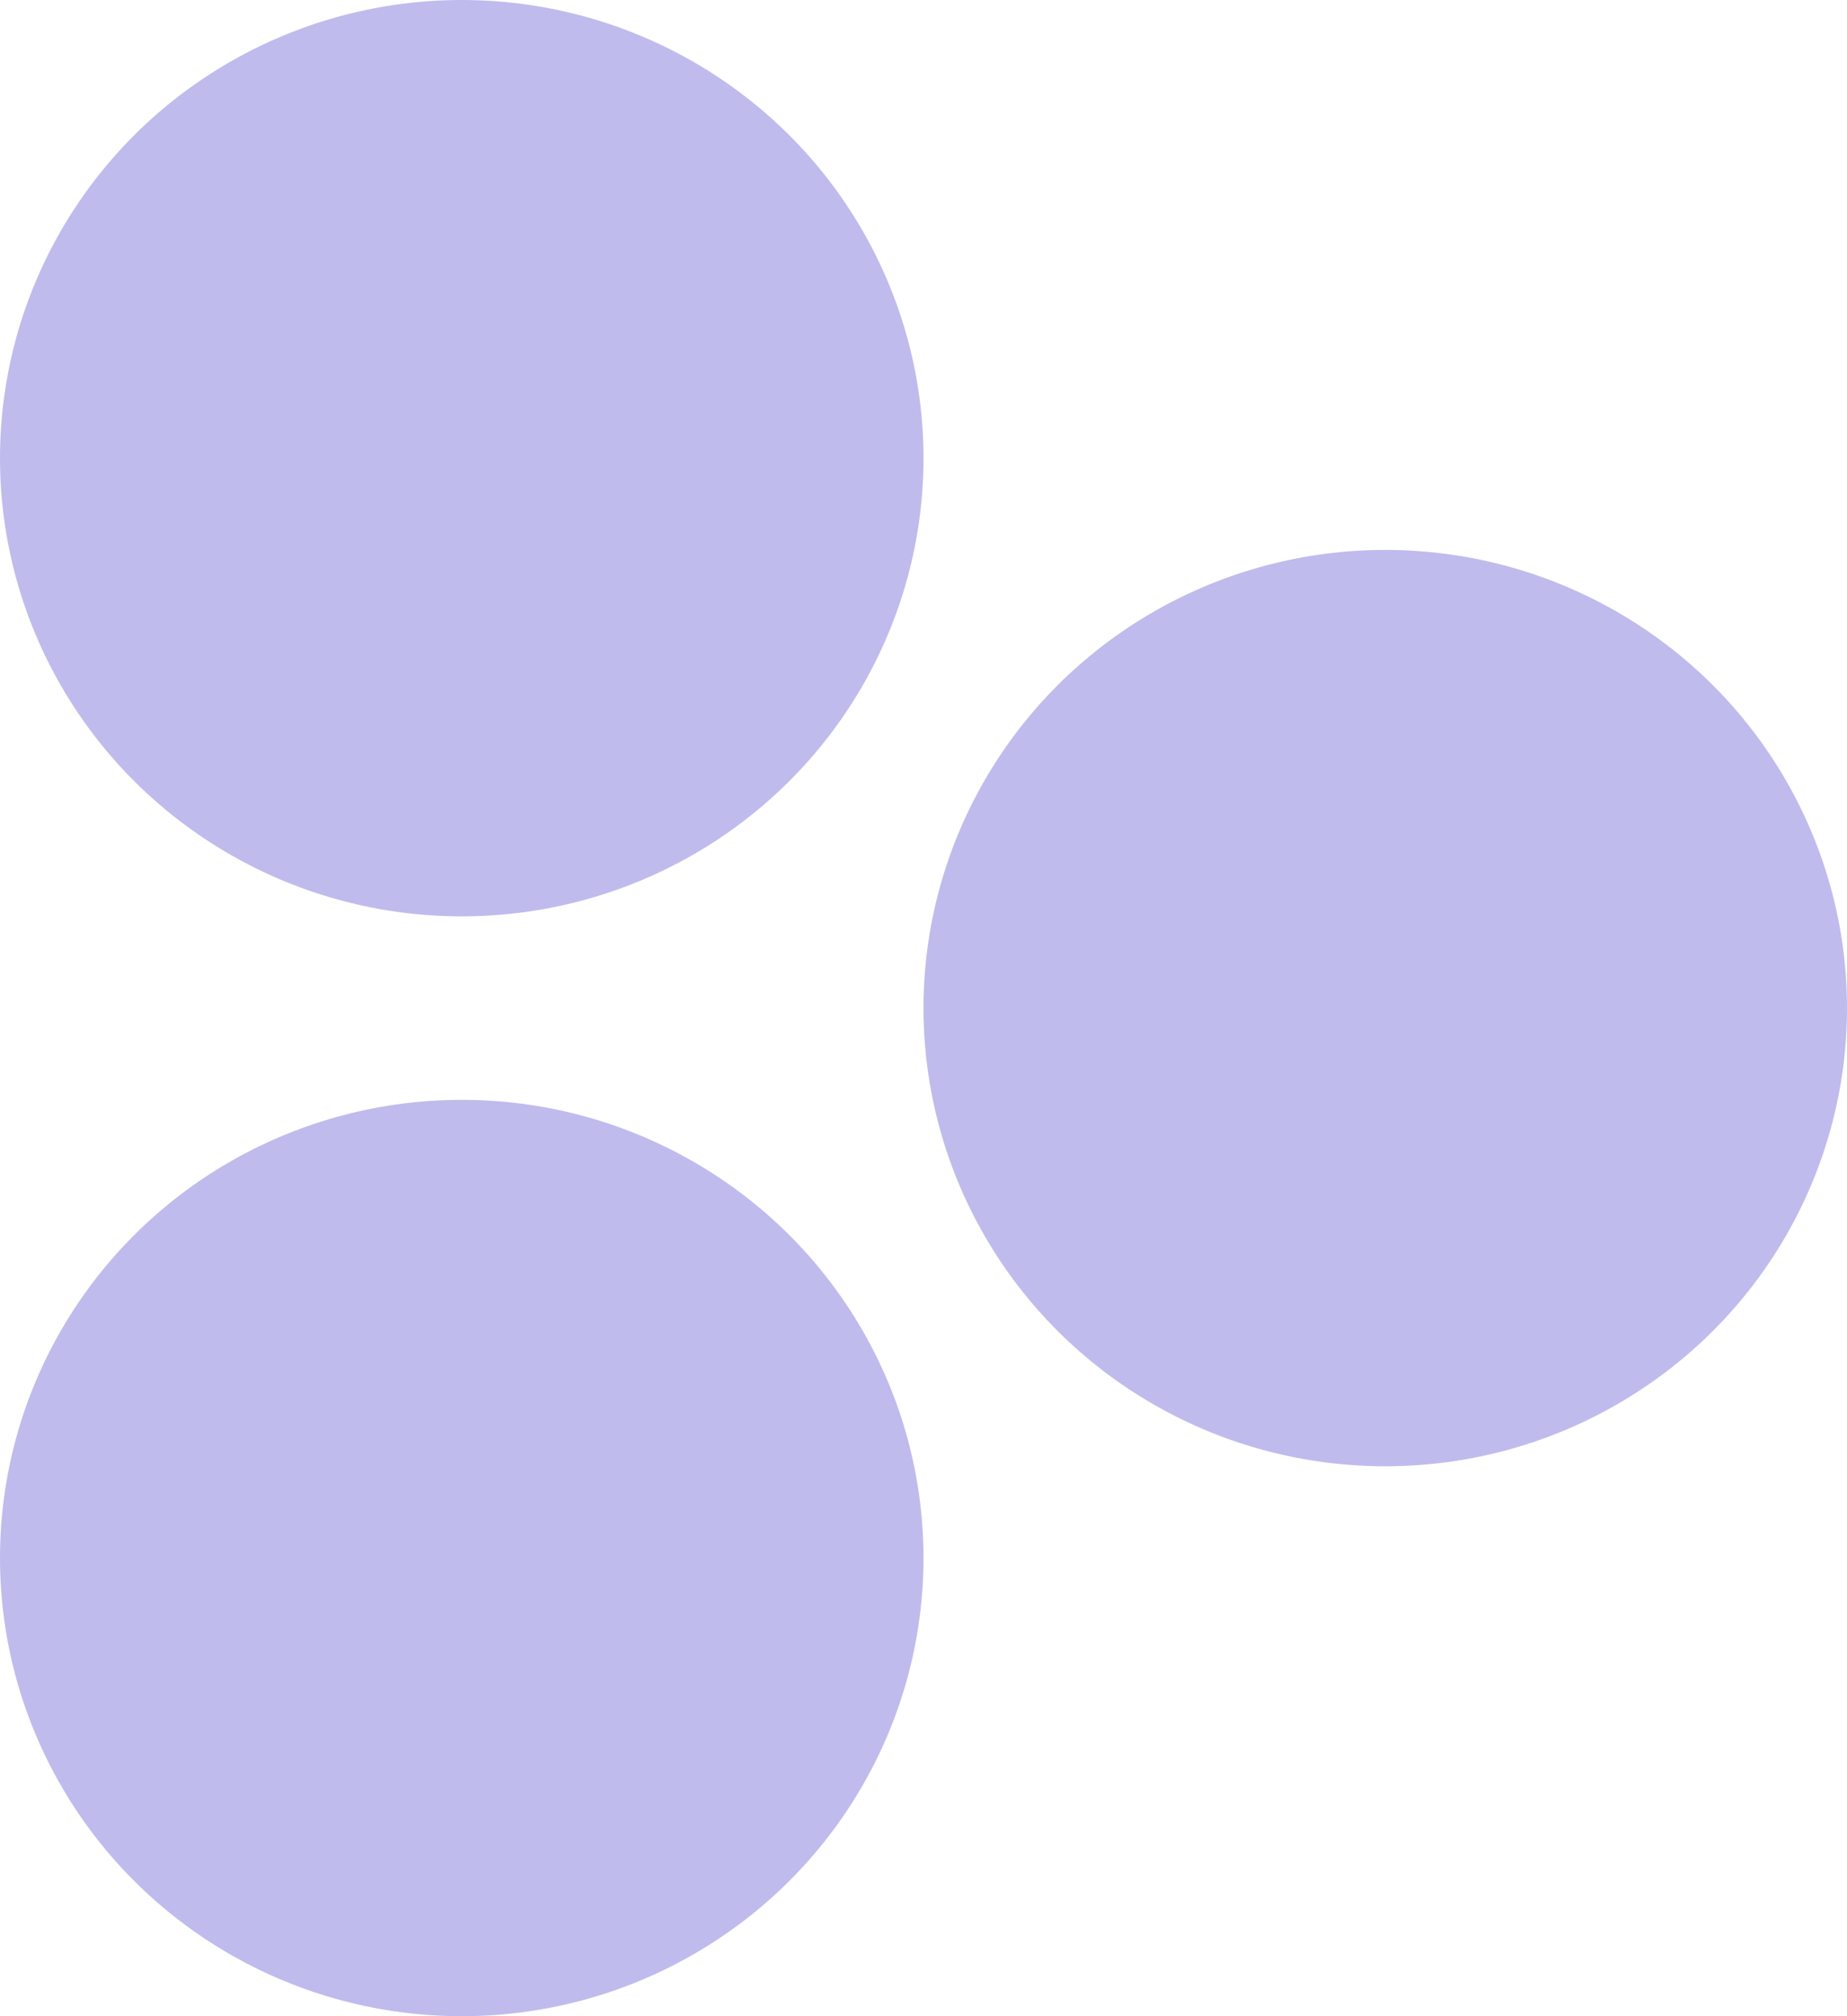
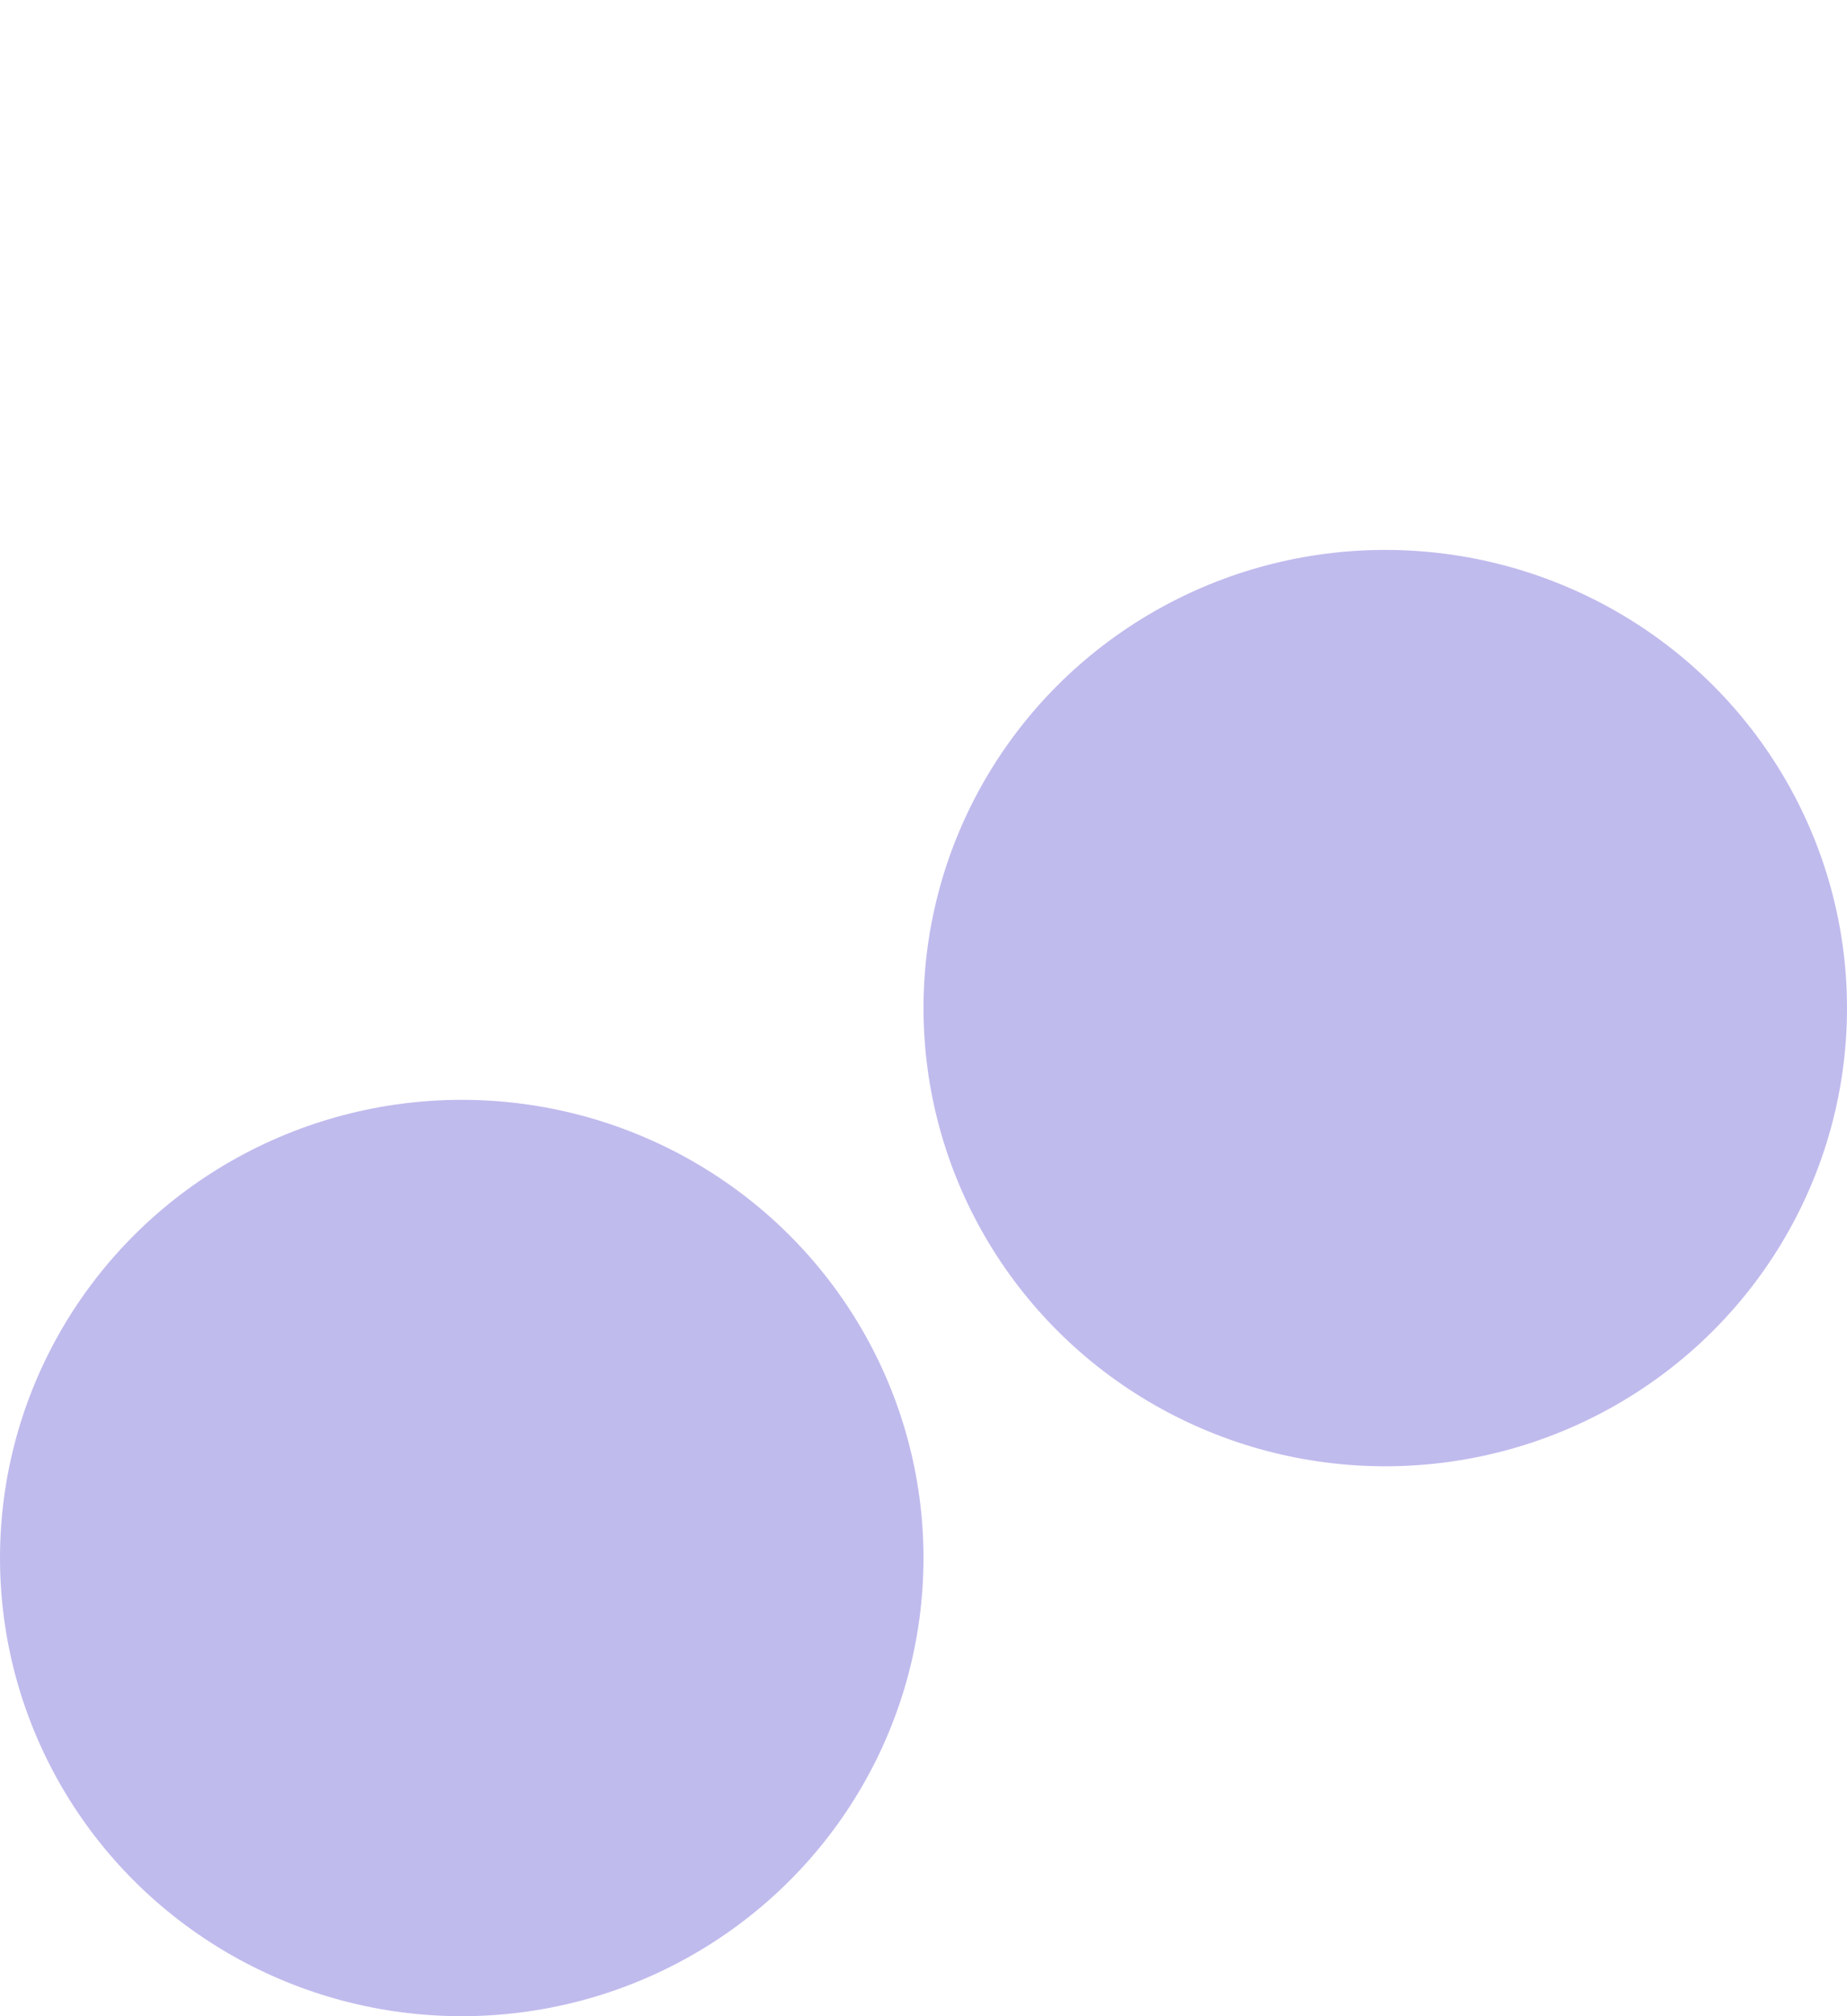
<svg xmlns="http://www.w3.org/2000/svg" width="11" height="12" viewBox="0 0 11 12" fill="none">
  <ellipse cx="2.75" cy="9.273" rx="2.75" ry="2.727" fill="#C0BBED" />
  <ellipse cx="8.25" cy="6" rx="2.75" ry="2.727" fill="#C0BBED" />
-   <ellipse cx="2.75" cy="2.727" rx="2.75" ry="2.727" fill="#C0BBED" />
</svg>